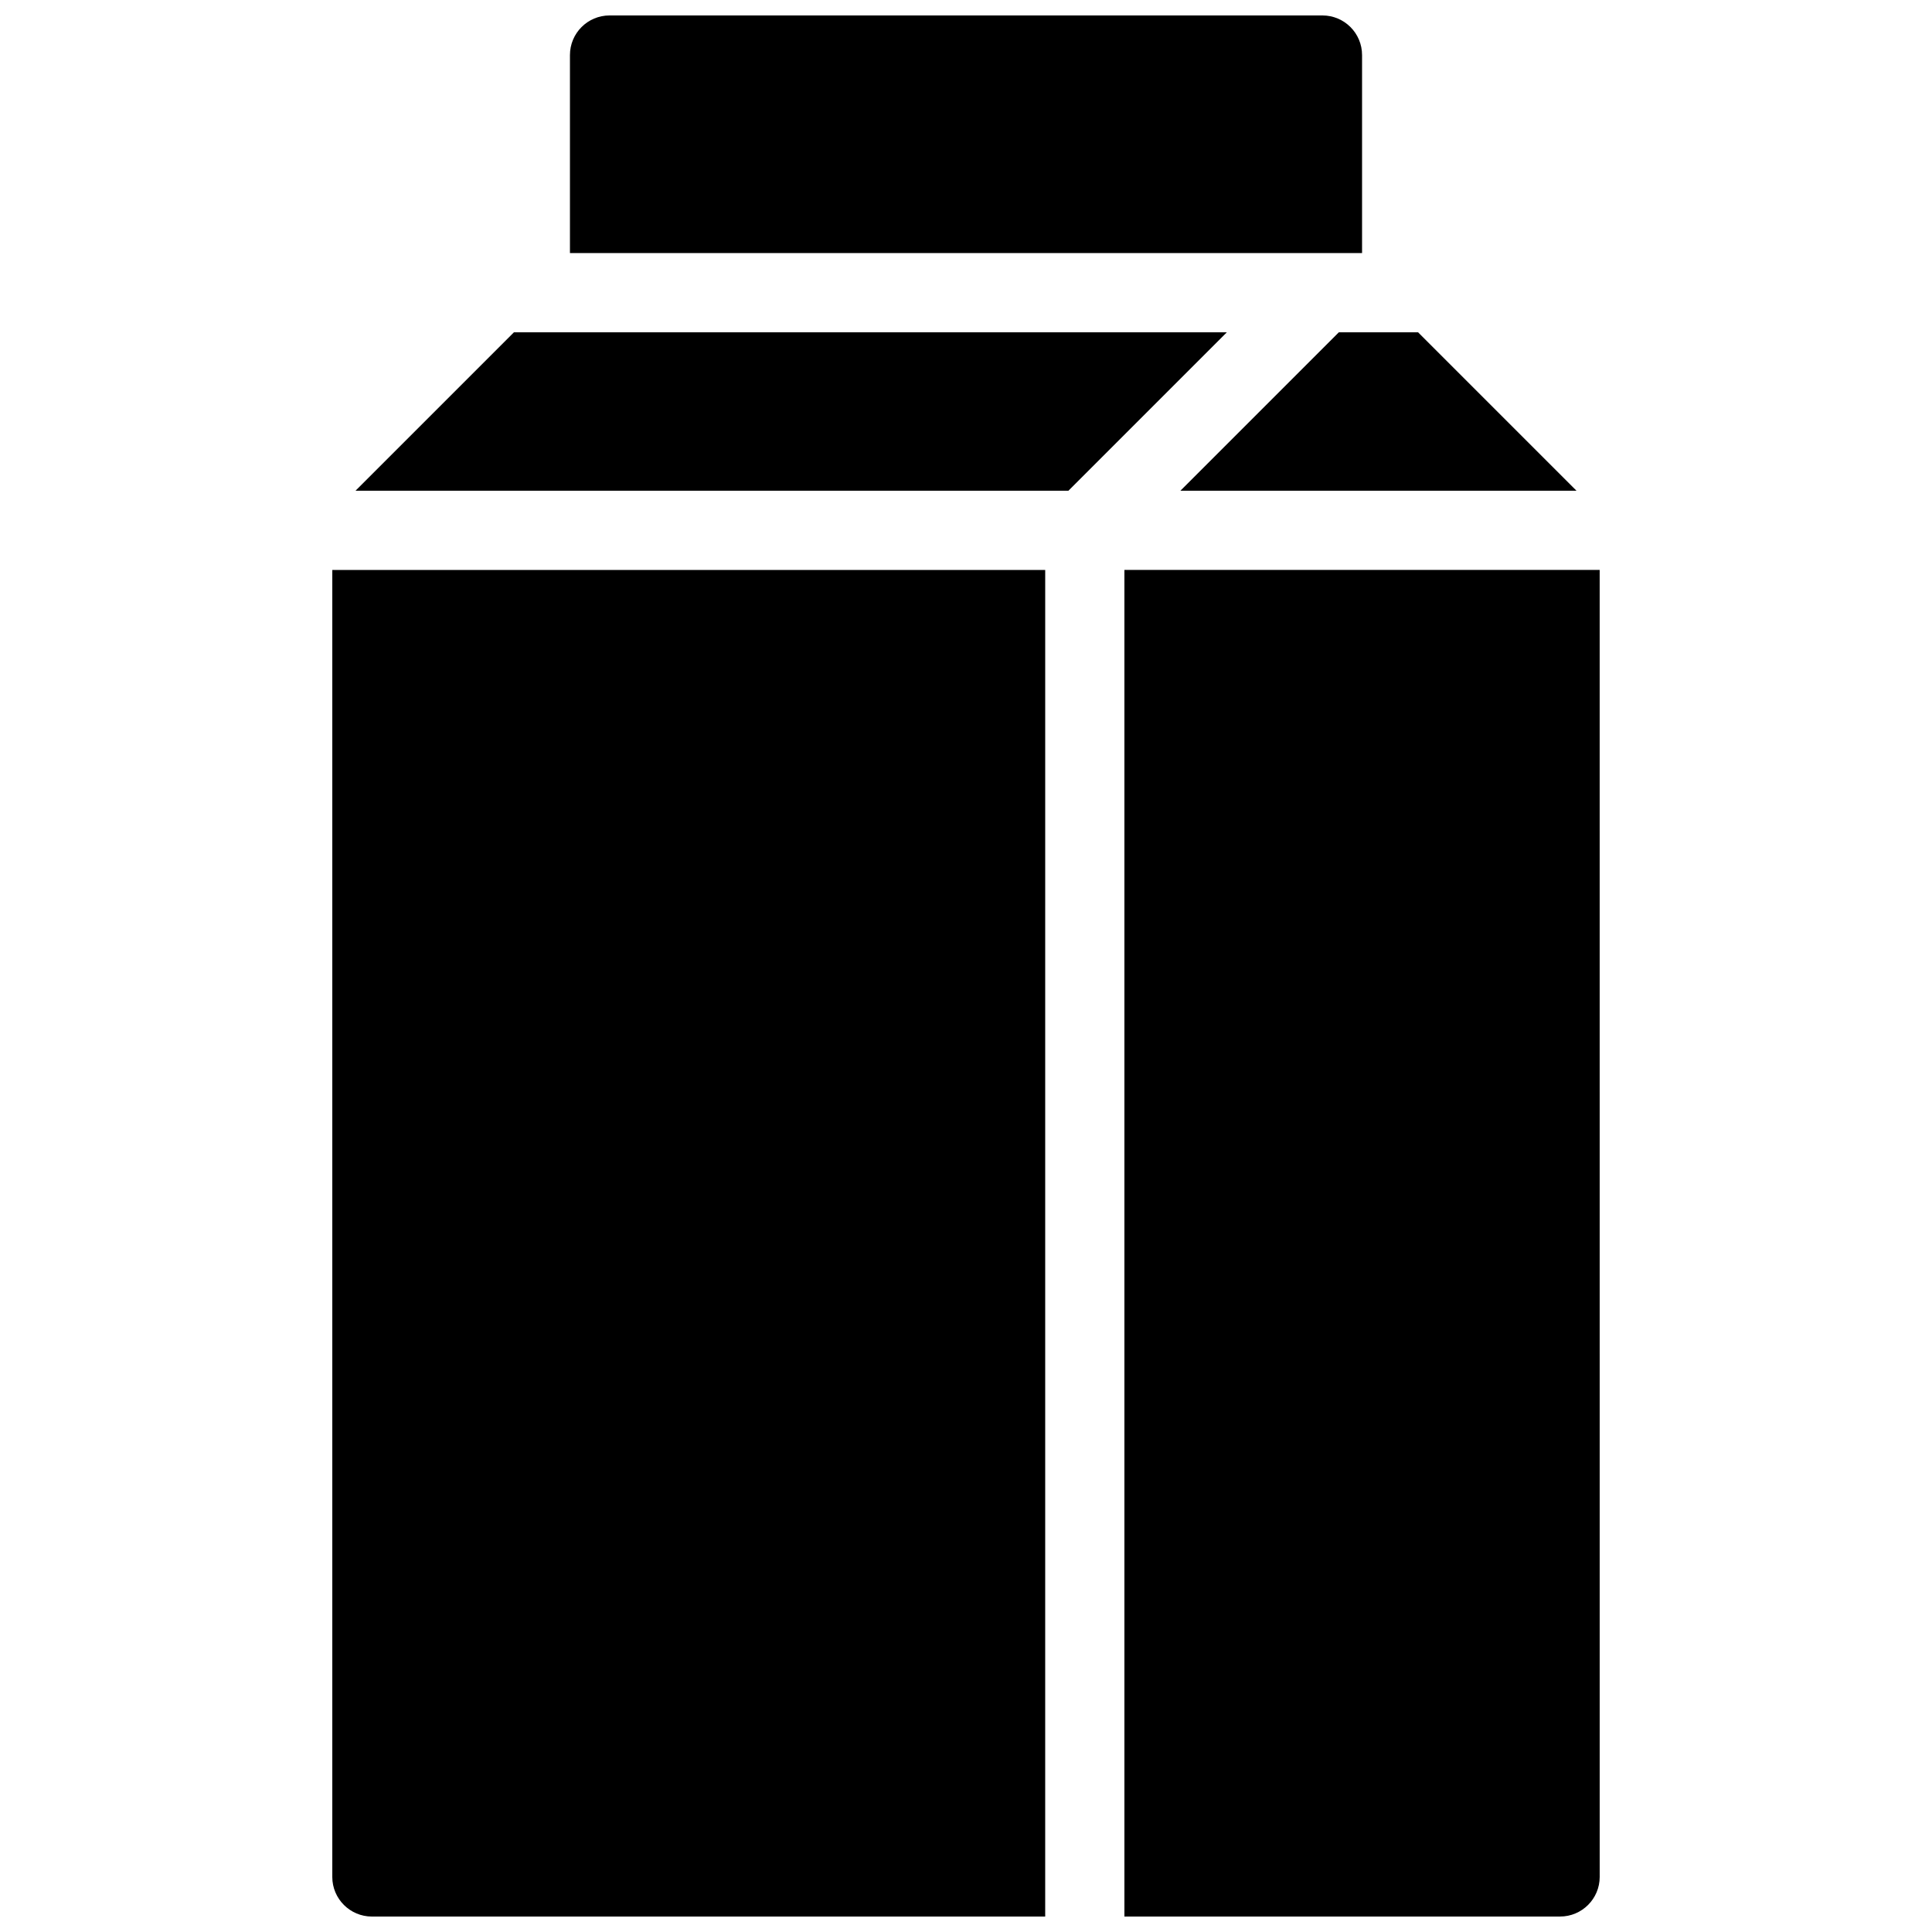
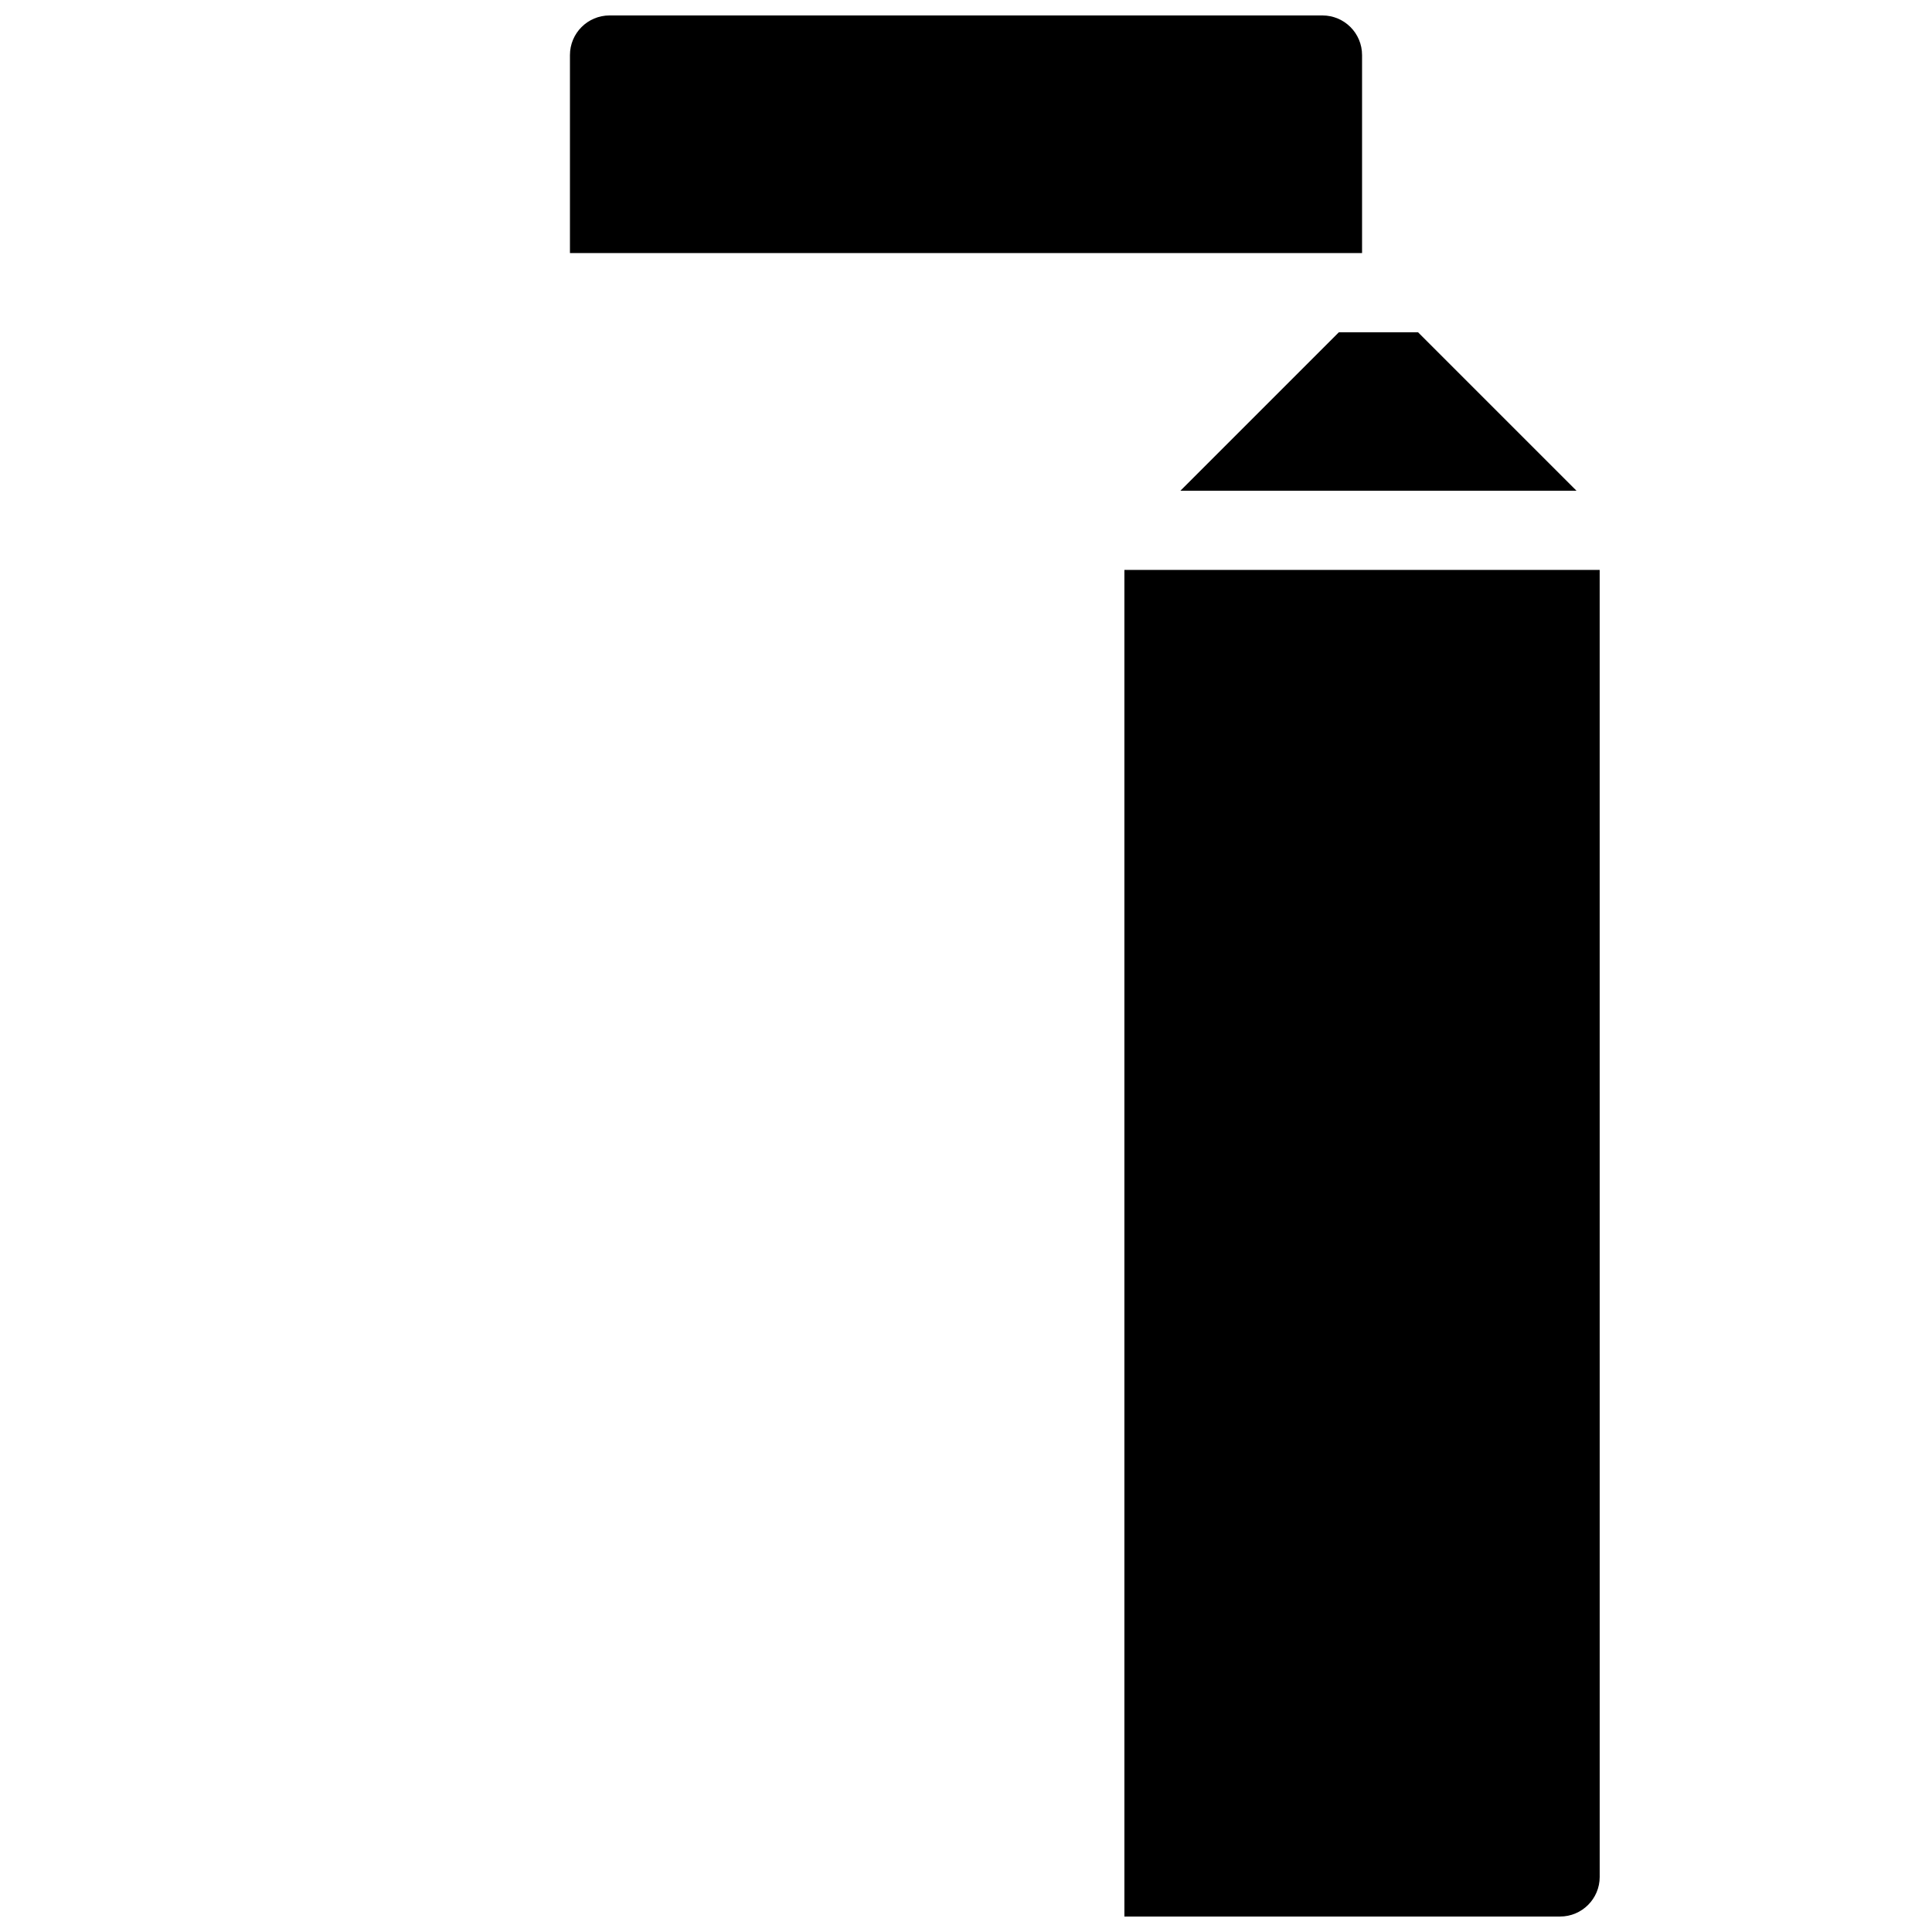
<svg xmlns="http://www.w3.org/2000/svg" width="800px" height="800px" version="1.1" viewBox="144 144 512 512">
  <defs>
    <clipPath id="c">
      <path d="m295 148.09h210v63.906h-210z" />
    </clipPath>
    <clipPath id="b">
      <path d="m441 295h127v356.9h-127z" />
    </clipPath>
    <clipPath id="a">
-       <path d="m232 295h189v356.9h-189z" />
-     </clipPath>
+       </clipPath>
  </defs>
-   <path d="m519.8 232.06h-20.992l-41.984 41.984h104.96z" />
+   <path d="m519.8 232.06h-20.992l-41.984 41.984h104.96" />
  <g clip-path="url(#c)">
    <path d="m504.96 211.07v-52.48c0-5.793-4.699-10.496-10.496-10.496h-188.93c-5.789 0-10.492 4.703-10.492 10.496v52.48z" />
  </g>
-   <path d="m280.2 232.06-41.984 41.984h188.93l41.984-41.984z" />
  <g clip-path="url(#b)">
    <path d="m441.98 295.04v356.86h115.46c5.793 0 10.496-4.703 10.496-10.496l-0.004-346.37z" />
  </g>
  <g clip-path="url(#a)">
-     <path d="m420.99 295.04h-188.93v346.37c0 5.793 4.703 10.496 10.496 10.496h178.43z" />
-   </g>
+     </g>
</svg>